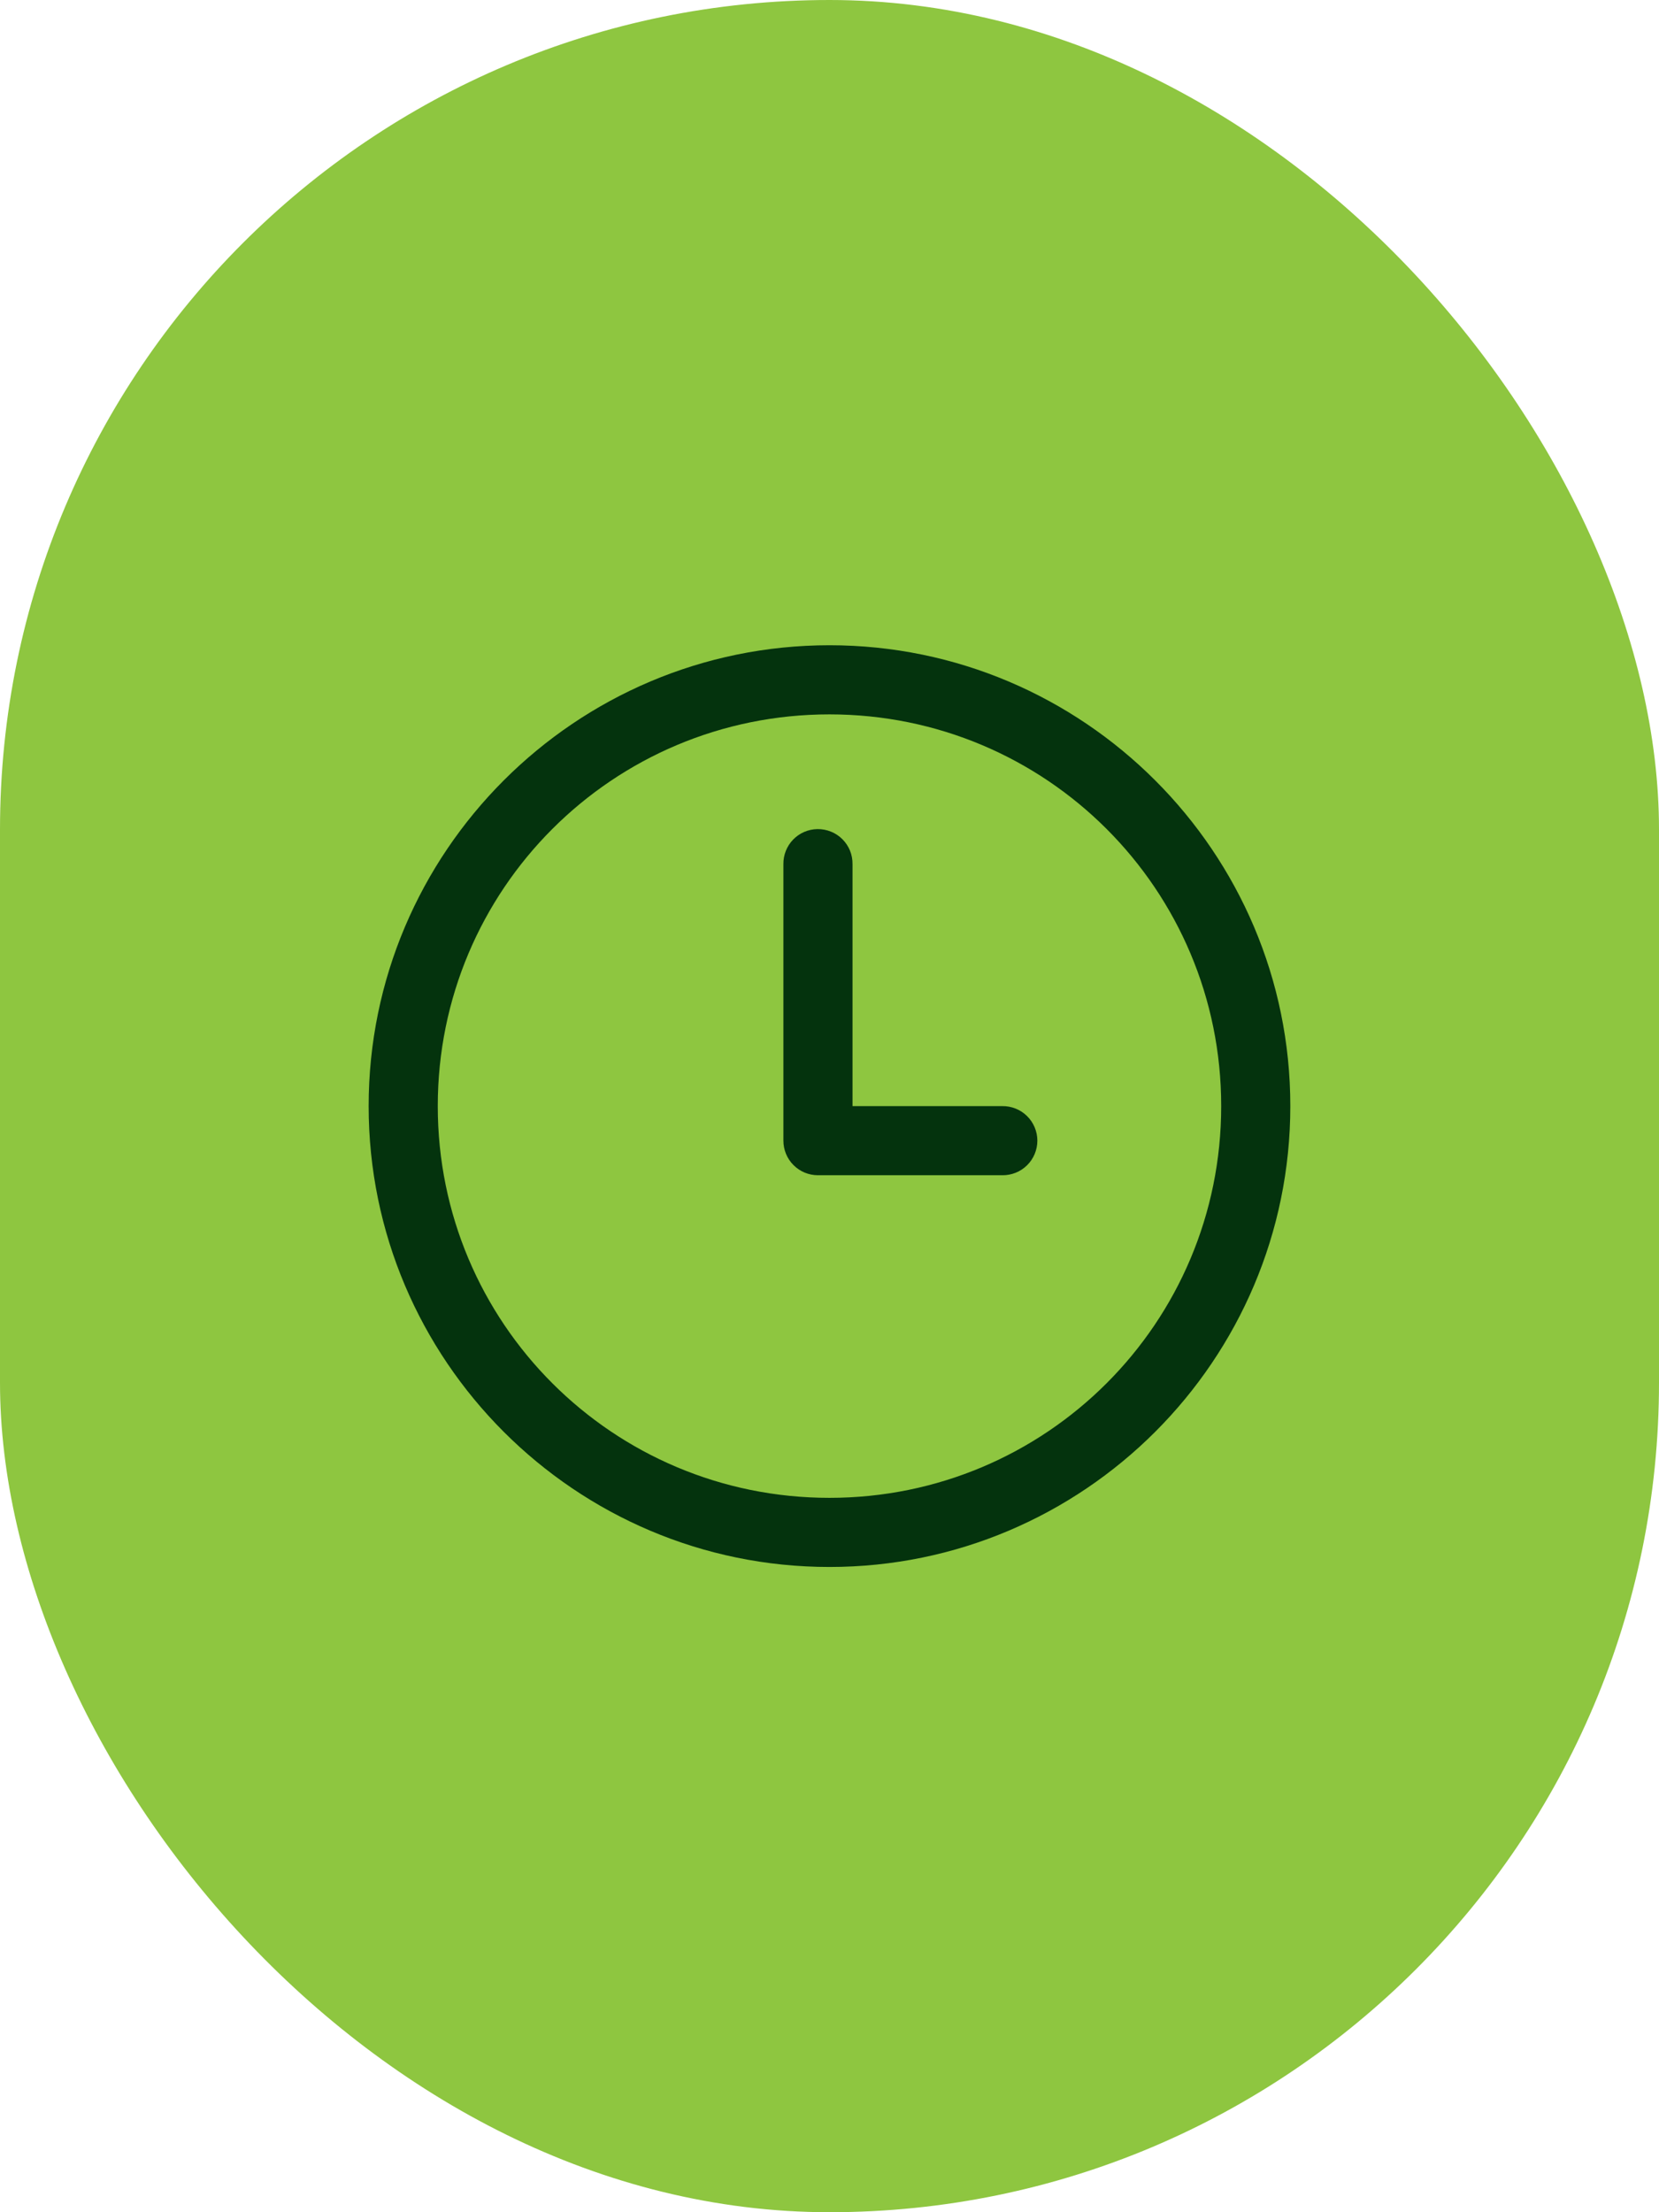
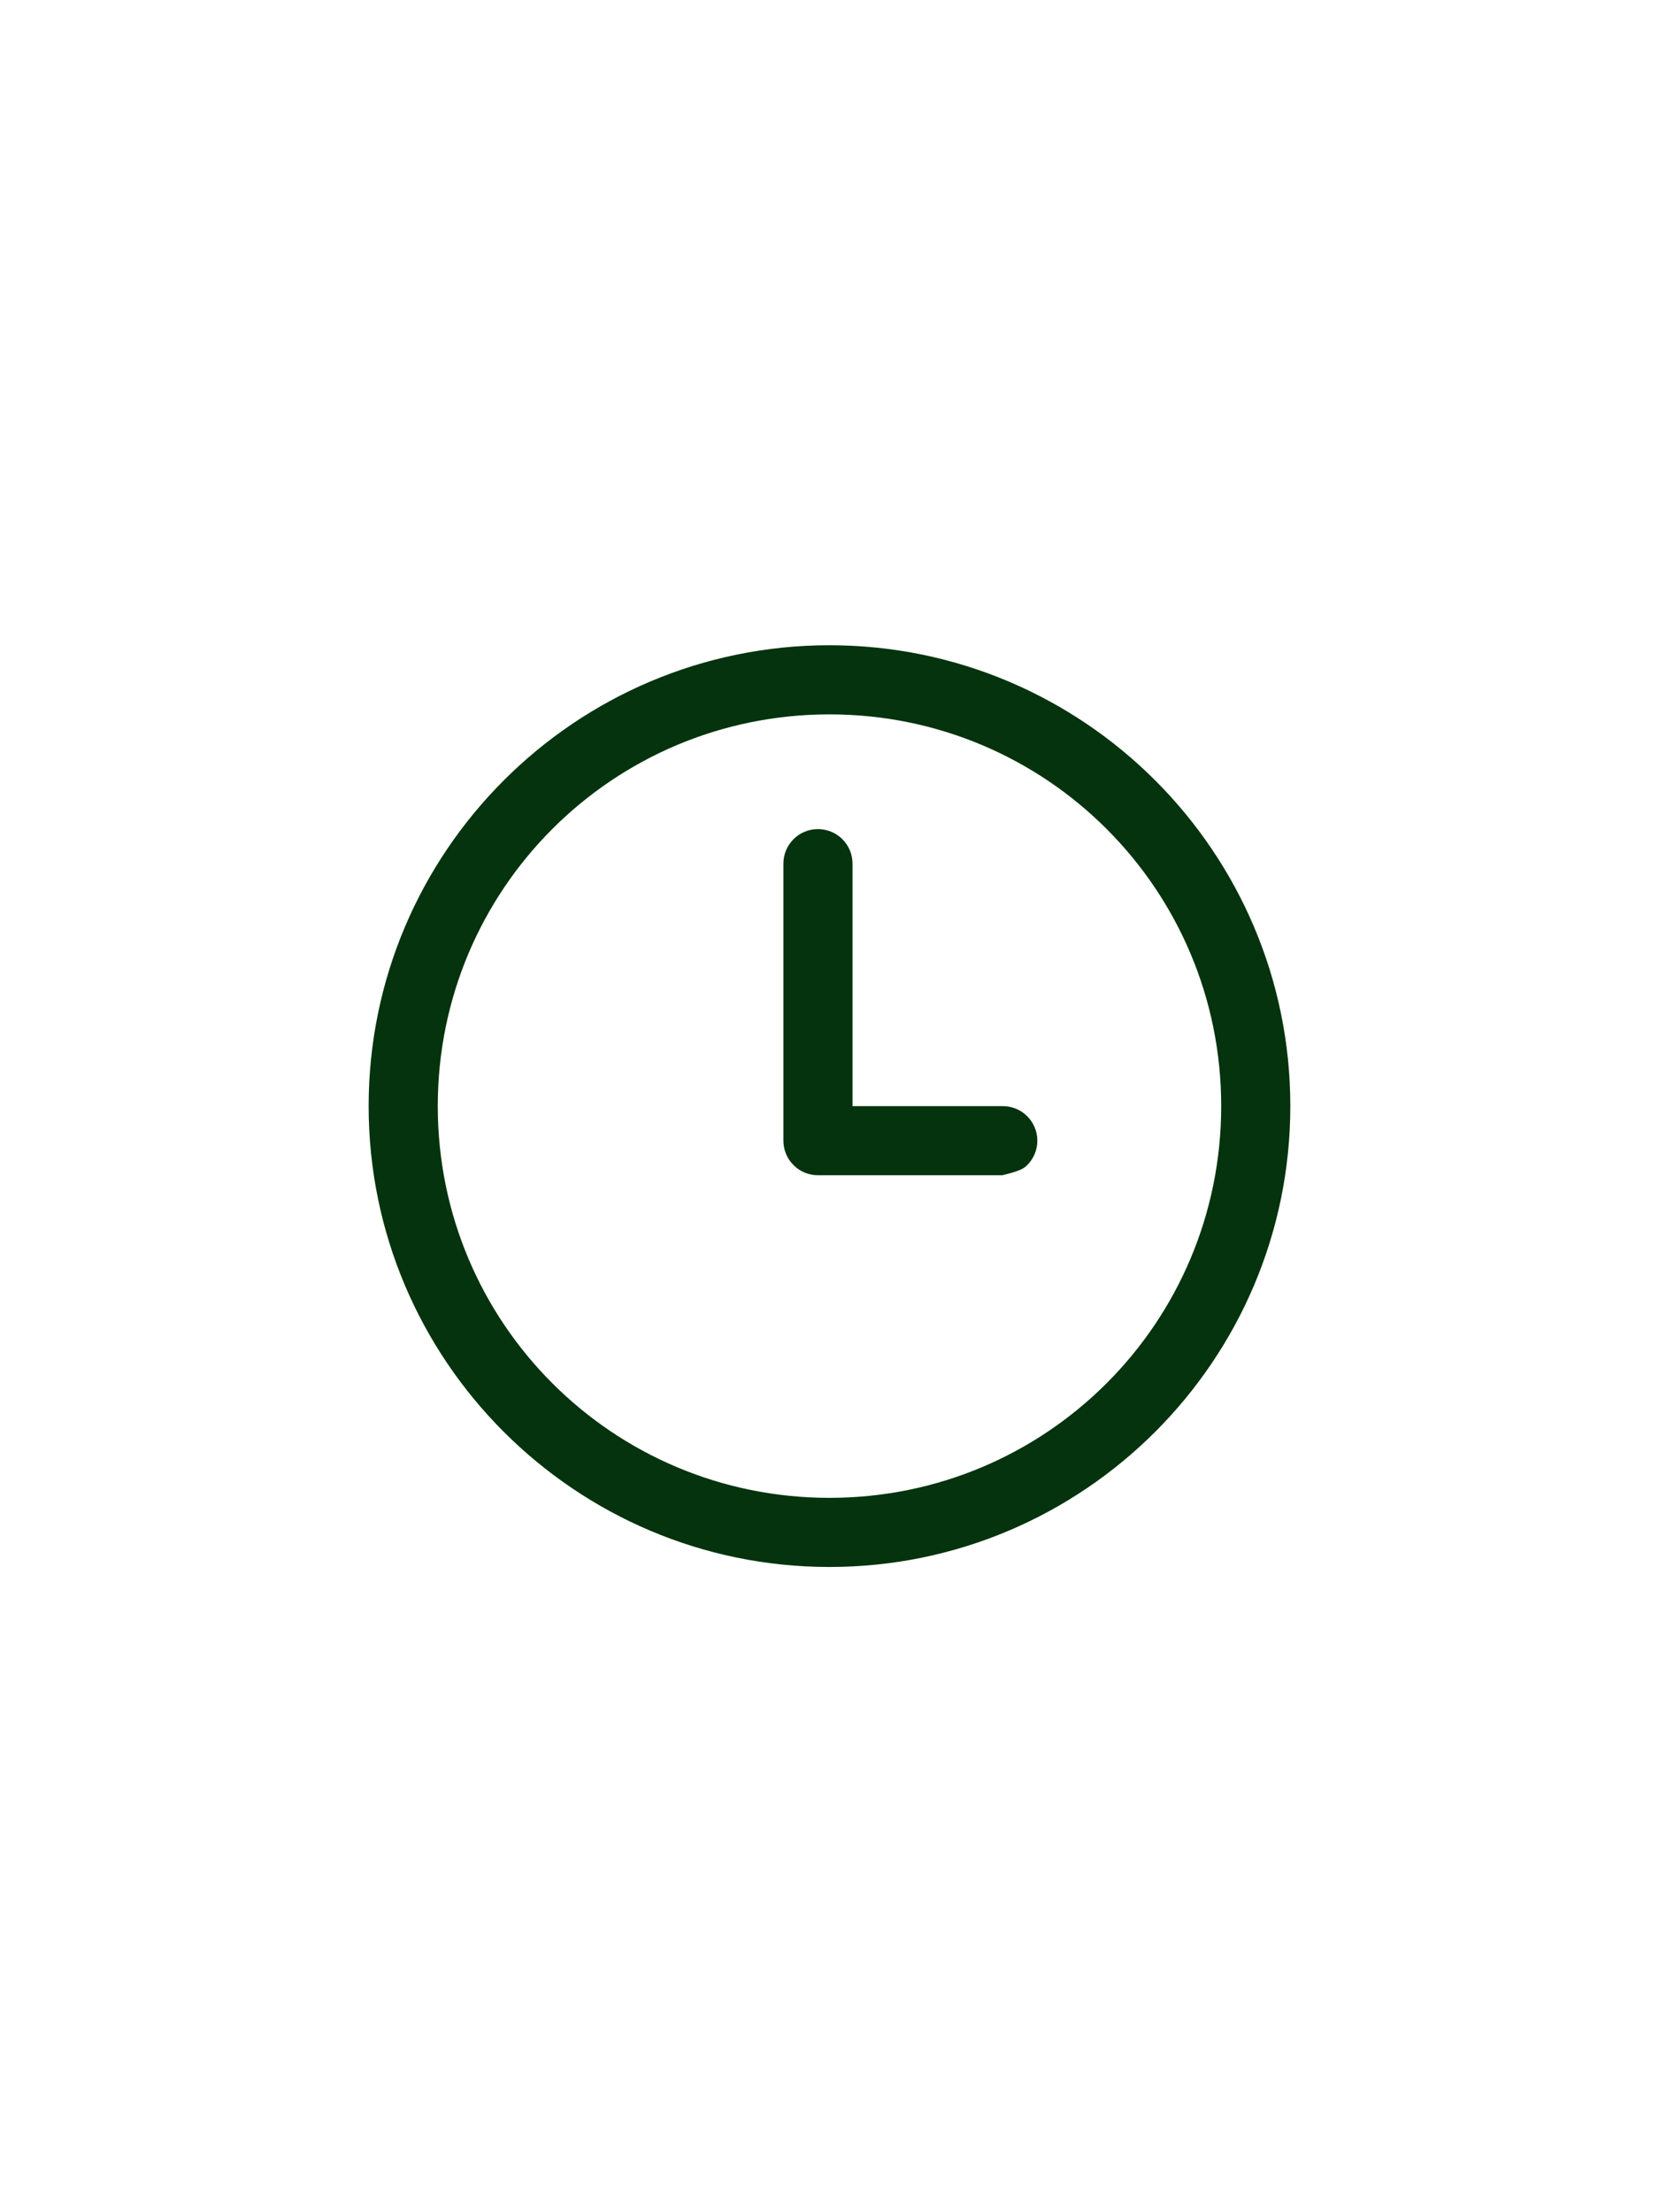
<svg xmlns="http://www.w3.org/2000/svg" width="48" height="64" viewBox="0 0 48 64" fill="none">
-   <rect width="48" height="64" rx="24" fill="#8EC640" />
-   <path d="M23.999 18.667C16.647 18.667 10.666 24.648 10.666 32C10.666 39.352 16.647 45.333 23.999 45.333C31.351 45.333 37.333 39.352 37.333 32C37.333 24.648 31.351 18.667 23.999 18.667ZM23.999 20.667C30.27 20.667 35.333 25.729 35.333 32C35.333 38.271 30.27 43.333 23.999 43.333C17.728 43.333 12.666 38.271 12.666 32C12.666 25.729 17.728 20.667 23.999 20.667ZM23.65 23.986C23.385 23.99 23.133 24.099 22.948 24.289C22.764 24.479 22.662 24.735 22.666 25V33C22.666 33.265 22.771 33.52 22.959 33.707C23.146 33.895 23.401 34 23.666 34H28.999C29.132 34.002 29.263 33.977 29.386 33.928C29.509 33.879 29.621 33.805 29.716 33.712C29.81 33.619 29.885 33.508 29.936 33.386C29.987 33.264 30.014 33.133 30.014 33C30.014 32.868 29.987 32.736 29.936 32.614C29.885 32.492 29.81 32.381 29.716 32.288C29.621 32.195 29.509 32.121 29.386 32.072C29.263 32.023 29.132 31.998 28.999 32H24.666V25C24.668 24.866 24.643 24.733 24.593 24.609C24.542 24.485 24.468 24.373 24.373 24.278C24.278 24.183 24.165 24.109 24.041 24.059C23.917 24.009 23.784 23.984 23.65 23.986Z" fill="#04330D" />
+   <path d="M23.999 18.667C16.647 18.667 10.666 24.648 10.666 32C10.666 39.352 16.647 45.333 23.999 45.333C31.351 45.333 37.333 39.352 37.333 32C37.333 24.648 31.351 18.667 23.999 18.667ZM23.999 20.667C30.27 20.667 35.333 25.729 35.333 32C35.333 38.271 30.27 43.333 23.999 43.333C17.728 43.333 12.666 38.271 12.666 32C12.666 25.729 17.728 20.667 23.999 20.667ZM23.65 23.986C23.385 23.99 23.133 24.099 22.948 24.289C22.764 24.479 22.662 24.735 22.666 25V33C22.666 33.265 22.771 33.52 22.959 33.707C23.146 33.895 23.401 34 23.666 34H28.999C29.509 33.879 29.621 33.805 29.716 33.712C29.81 33.619 29.885 33.508 29.936 33.386C29.987 33.264 30.014 33.133 30.014 33C30.014 32.868 29.987 32.736 29.936 32.614C29.885 32.492 29.81 32.381 29.716 32.288C29.621 32.195 29.509 32.121 29.386 32.072C29.263 32.023 29.132 31.998 28.999 32H24.666V25C24.668 24.866 24.643 24.733 24.593 24.609C24.542 24.485 24.468 24.373 24.373 24.278C24.278 24.183 24.165 24.109 24.041 24.059C23.917 24.009 23.784 23.984 23.65 23.986Z" fill="#04330D" />
</svg>